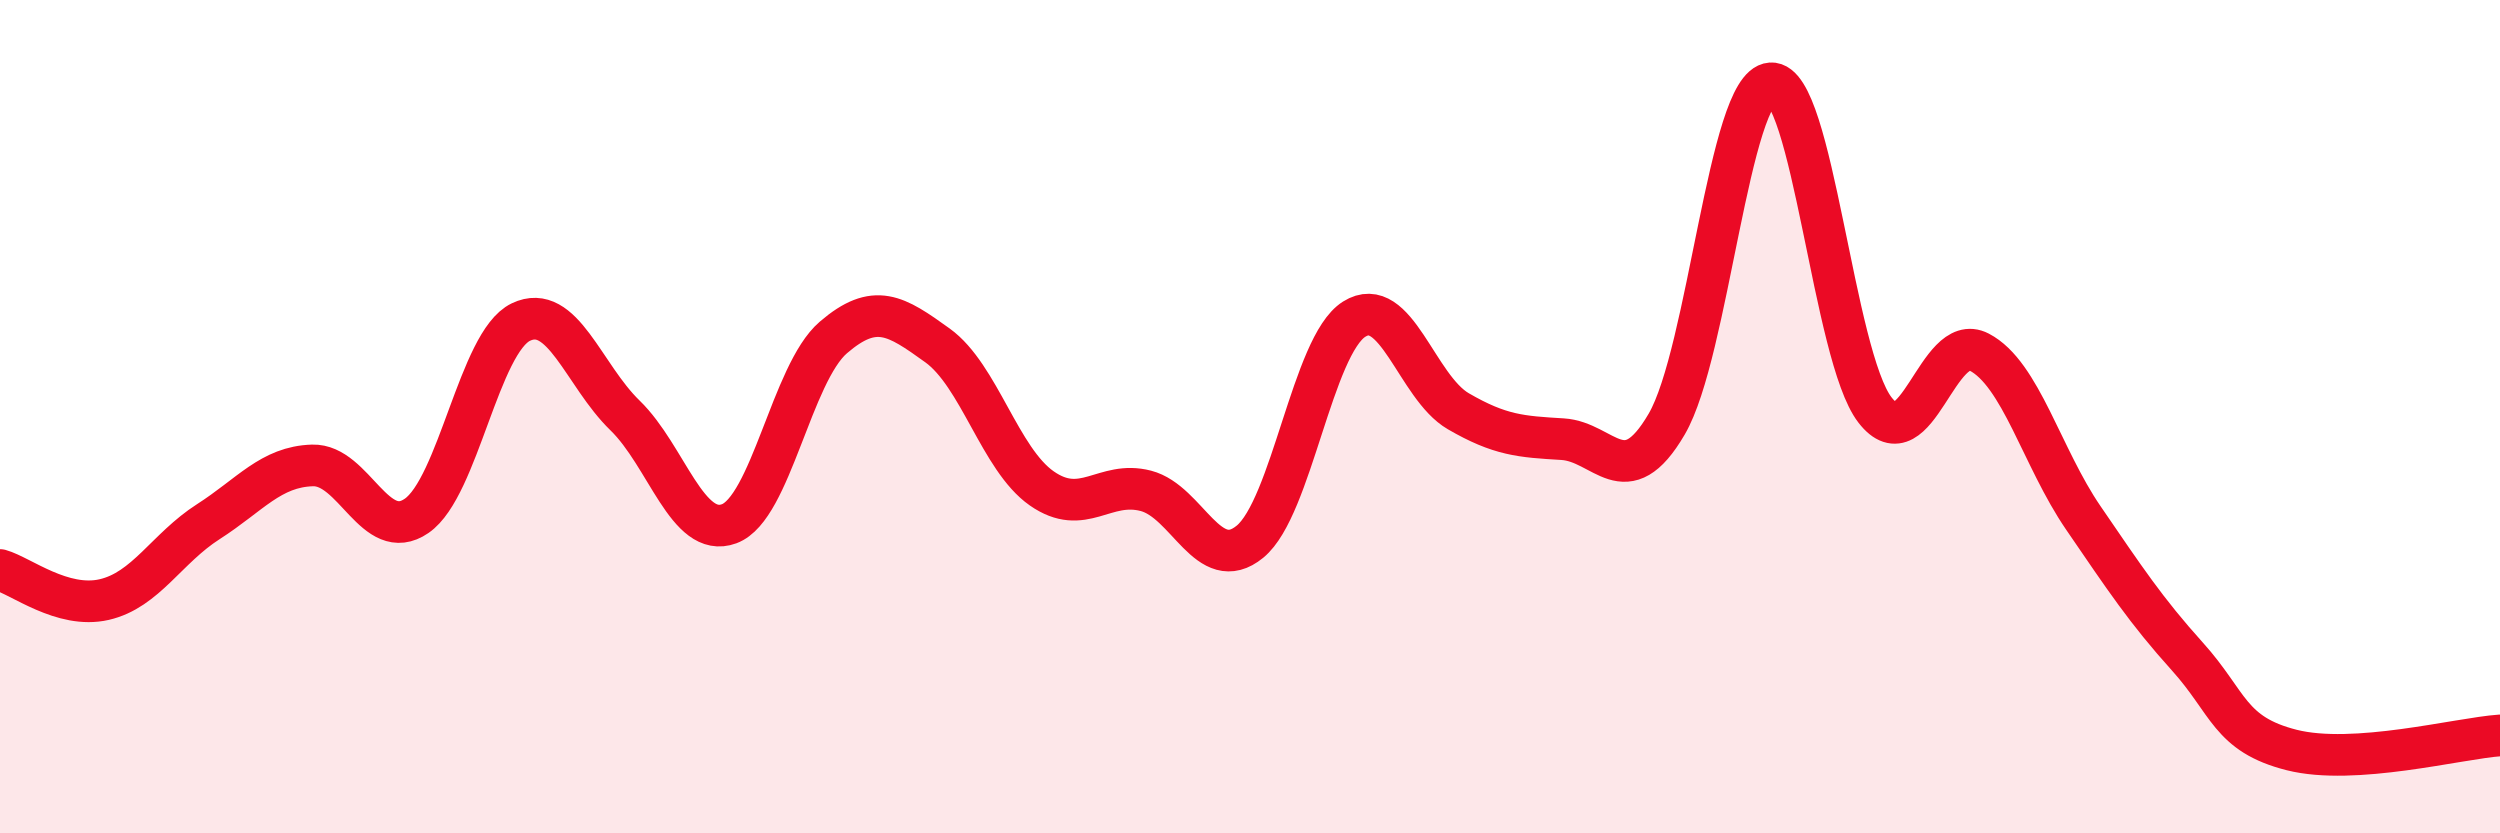
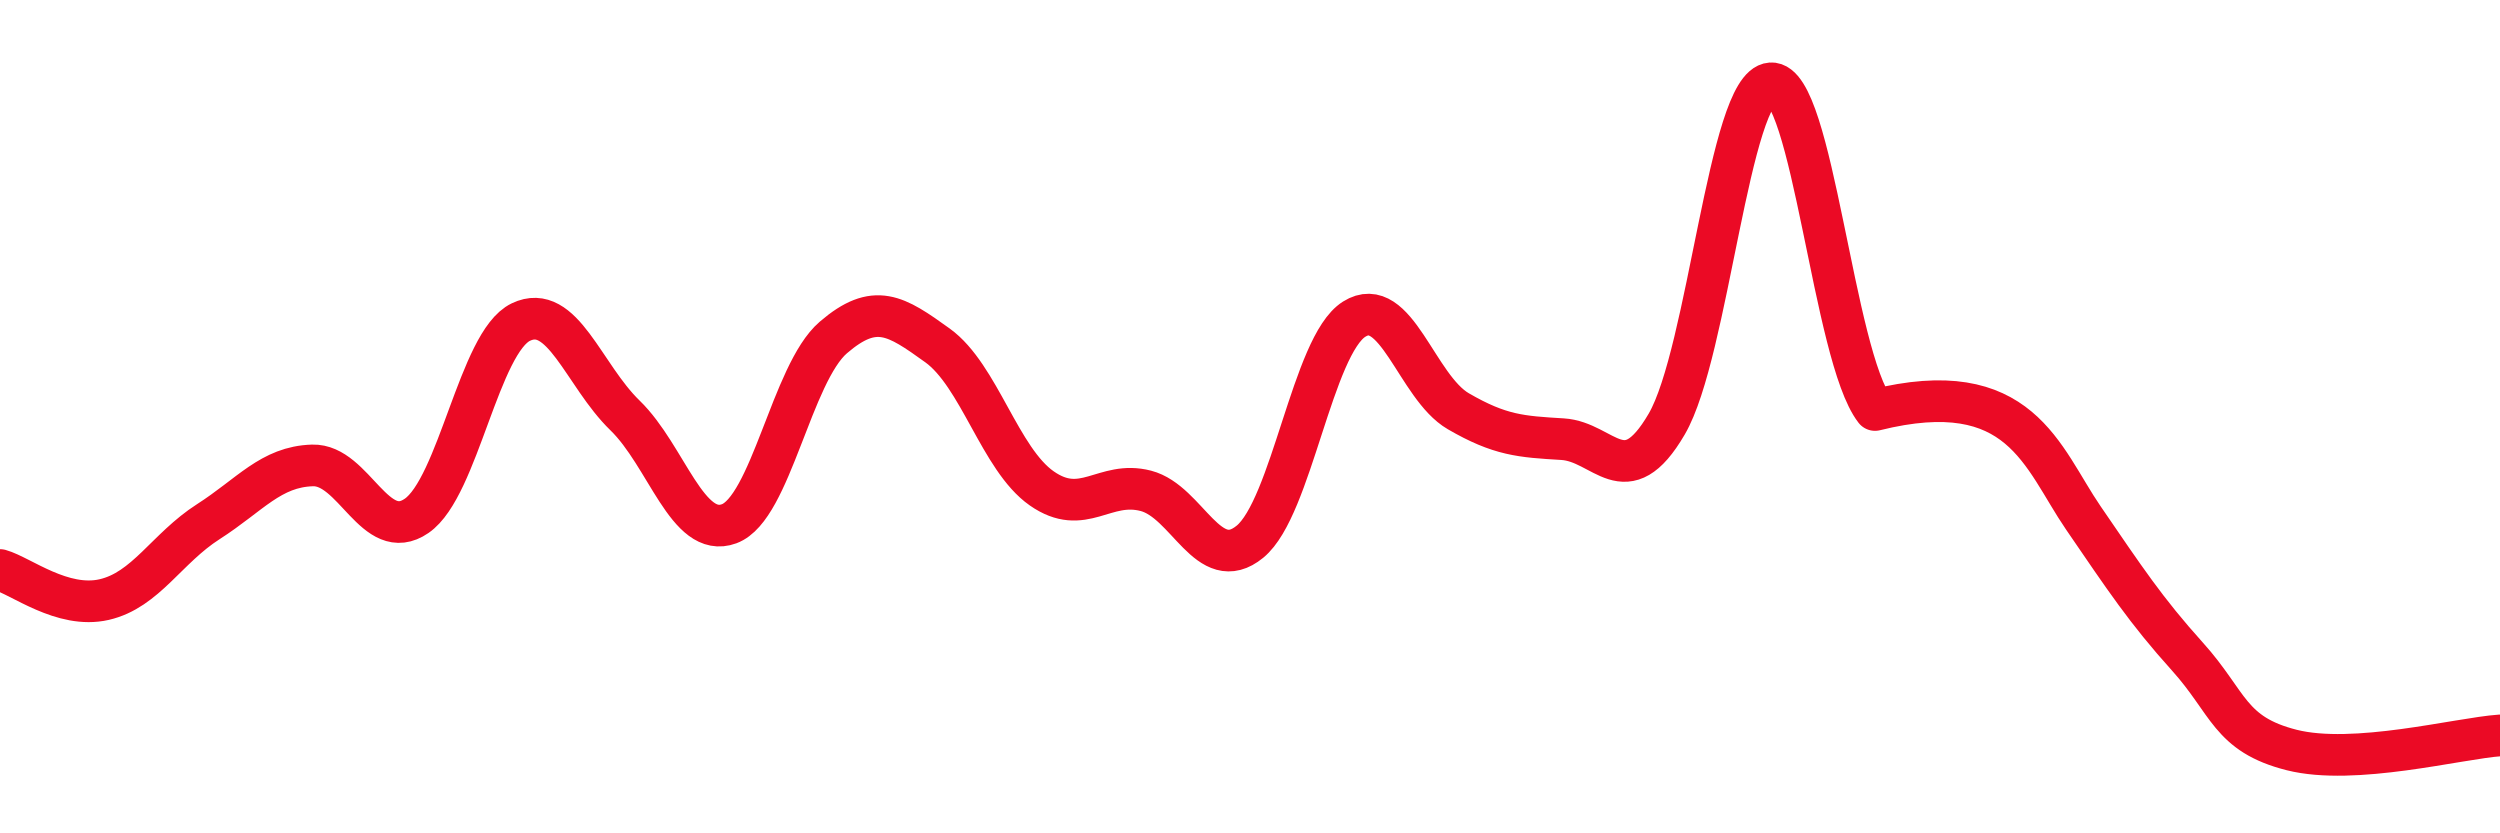
<svg xmlns="http://www.w3.org/2000/svg" width="60" height="20" viewBox="0 0 60 20">
-   <path d="M 0,13.68 C 0.5,13.82 1.5,14.62 2.5,14.39 C 3.5,14.16 4,13.16 5,12.52 C 6,11.88 6.5,11.2 7.5,11.17 C 8.5,11.14 9,13.07 10,12.38 C 11,11.69 11.5,8.21 12.5,7.73 C 13.5,7.25 14,9 15,9.97 C 16,10.94 16.5,12.94 17.5,12.57 C 18.5,12.2 19,8.96 20,8.1 C 21,7.24 21.5,7.57 22.5,8.29 C 23.5,9.01 24,11.02 25,11.72 C 26,12.42 26.5,11.52 27.5,11.78 C 28.5,12.04 29,13.82 30,13 C 31,12.18 31.5,8.29 32.5,7.66 C 33.5,7.03 34,9.29 35,9.87 C 36,10.45 36.5,10.48 37.5,10.54 C 38.5,10.6 39,11.89 40,10.18 C 41,8.47 41.5,2.07 42.5,2 C 43.5,1.93 44,8.55 45,9.84 C 46,11.13 46.5,7.93 47.5,8.45 C 48.5,8.97 49,10.97 50,12.43 C 51,13.89 51.5,14.65 52.5,15.76 C 53.5,16.87 53.5,17.62 55,18 C 56.5,18.38 59,17.72 60,17.65L60 20L0 20Z" fill="#EB0A25" opacity="0.1" stroke-linecap="round" stroke-linejoin="round" />
-   <path d="M 0,13.68 C 0.5,13.82 1.5,14.62 2.5,14.39 C 3.5,14.16 4,13.16 5,12.52 C 6,11.88 6.5,11.2 7.5,11.17 C 8.5,11.14 9,13.07 10,12.38 C 11,11.69 11.5,8.21 12.5,7.73 C 13.5,7.25 14,9 15,9.97 C 16,10.94 16.5,12.94 17.5,12.57 C 18.5,12.2 19,8.96 20,8.1 C 21,7.24 21.5,7.57 22.5,8.29 C 23.5,9.01 24,11.02 25,11.72 C 26,12.42 26.5,11.52 27.5,11.78 C 28.5,12.04 29,13.82 30,13 C 31,12.18 31.5,8.29 32.5,7.66 C 33.5,7.03 34,9.29 35,9.87 C 36,10.45 36.5,10.48 37.5,10.54 C 38.5,10.6 39,11.89 40,10.18 C 41,8.47 41.5,2.07 42.5,2 C 43.5,1.93 44,8.55 45,9.84 C 46,11.13 46.5,7.93 47.5,8.45 C 48.5,8.97 49,10.97 50,12.43 C 51,13.89 51.5,14.65 52.5,15.76 C 53.5,16.87 53.5,17.62 55,18 C 56.5,18.38 59,17.72 60,17.65" stroke="#EB0A25" stroke-width="1" fill="none" stroke-linecap="round" stroke-linejoin="round" />
+   <path d="M 0,13.68 C 0.5,13.82 1.5,14.62 2.5,14.39 C 3.5,14.16 4,13.16 5,12.52 C 6,11.88 6.5,11.2 7.5,11.17 C 8.5,11.14 9,13.07 10,12.38 C 11,11.69 11.5,8.21 12.5,7.73 C 13.5,7.25 14,9 15,9.97 C 16,10.94 16.5,12.94 17.5,12.57 C 18.5,12.2 19,8.96 20,8.1 C 21,7.24 21.5,7.57 22.5,8.29 C 23.5,9.01 24,11.02 25,11.72 C 26,12.42 26.5,11.52 27.5,11.78 C 28.5,12.04 29,13.82 30,13 C 31,12.18 31.5,8.29 32.5,7.66 C 33.5,7.03 34,9.29 35,9.87 C 36,10.45 36.5,10.48 37.5,10.54 C 38.5,10.6 39,11.89 40,10.18 C 41,8.47 41.5,2.07 42.5,2 C 43.5,1.93 44,8.55 45,9.84 C 48.5,8.97 49,10.97 50,12.43 C 51,13.89 51.5,14.65 52.5,15.76 C 53.5,16.87 53.5,17.62 55,18 C 56.5,18.38 59,17.72 60,17.65" stroke="#EB0A25" stroke-width="1" fill="none" stroke-linecap="round" stroke-linejoin="round" />
</svg>